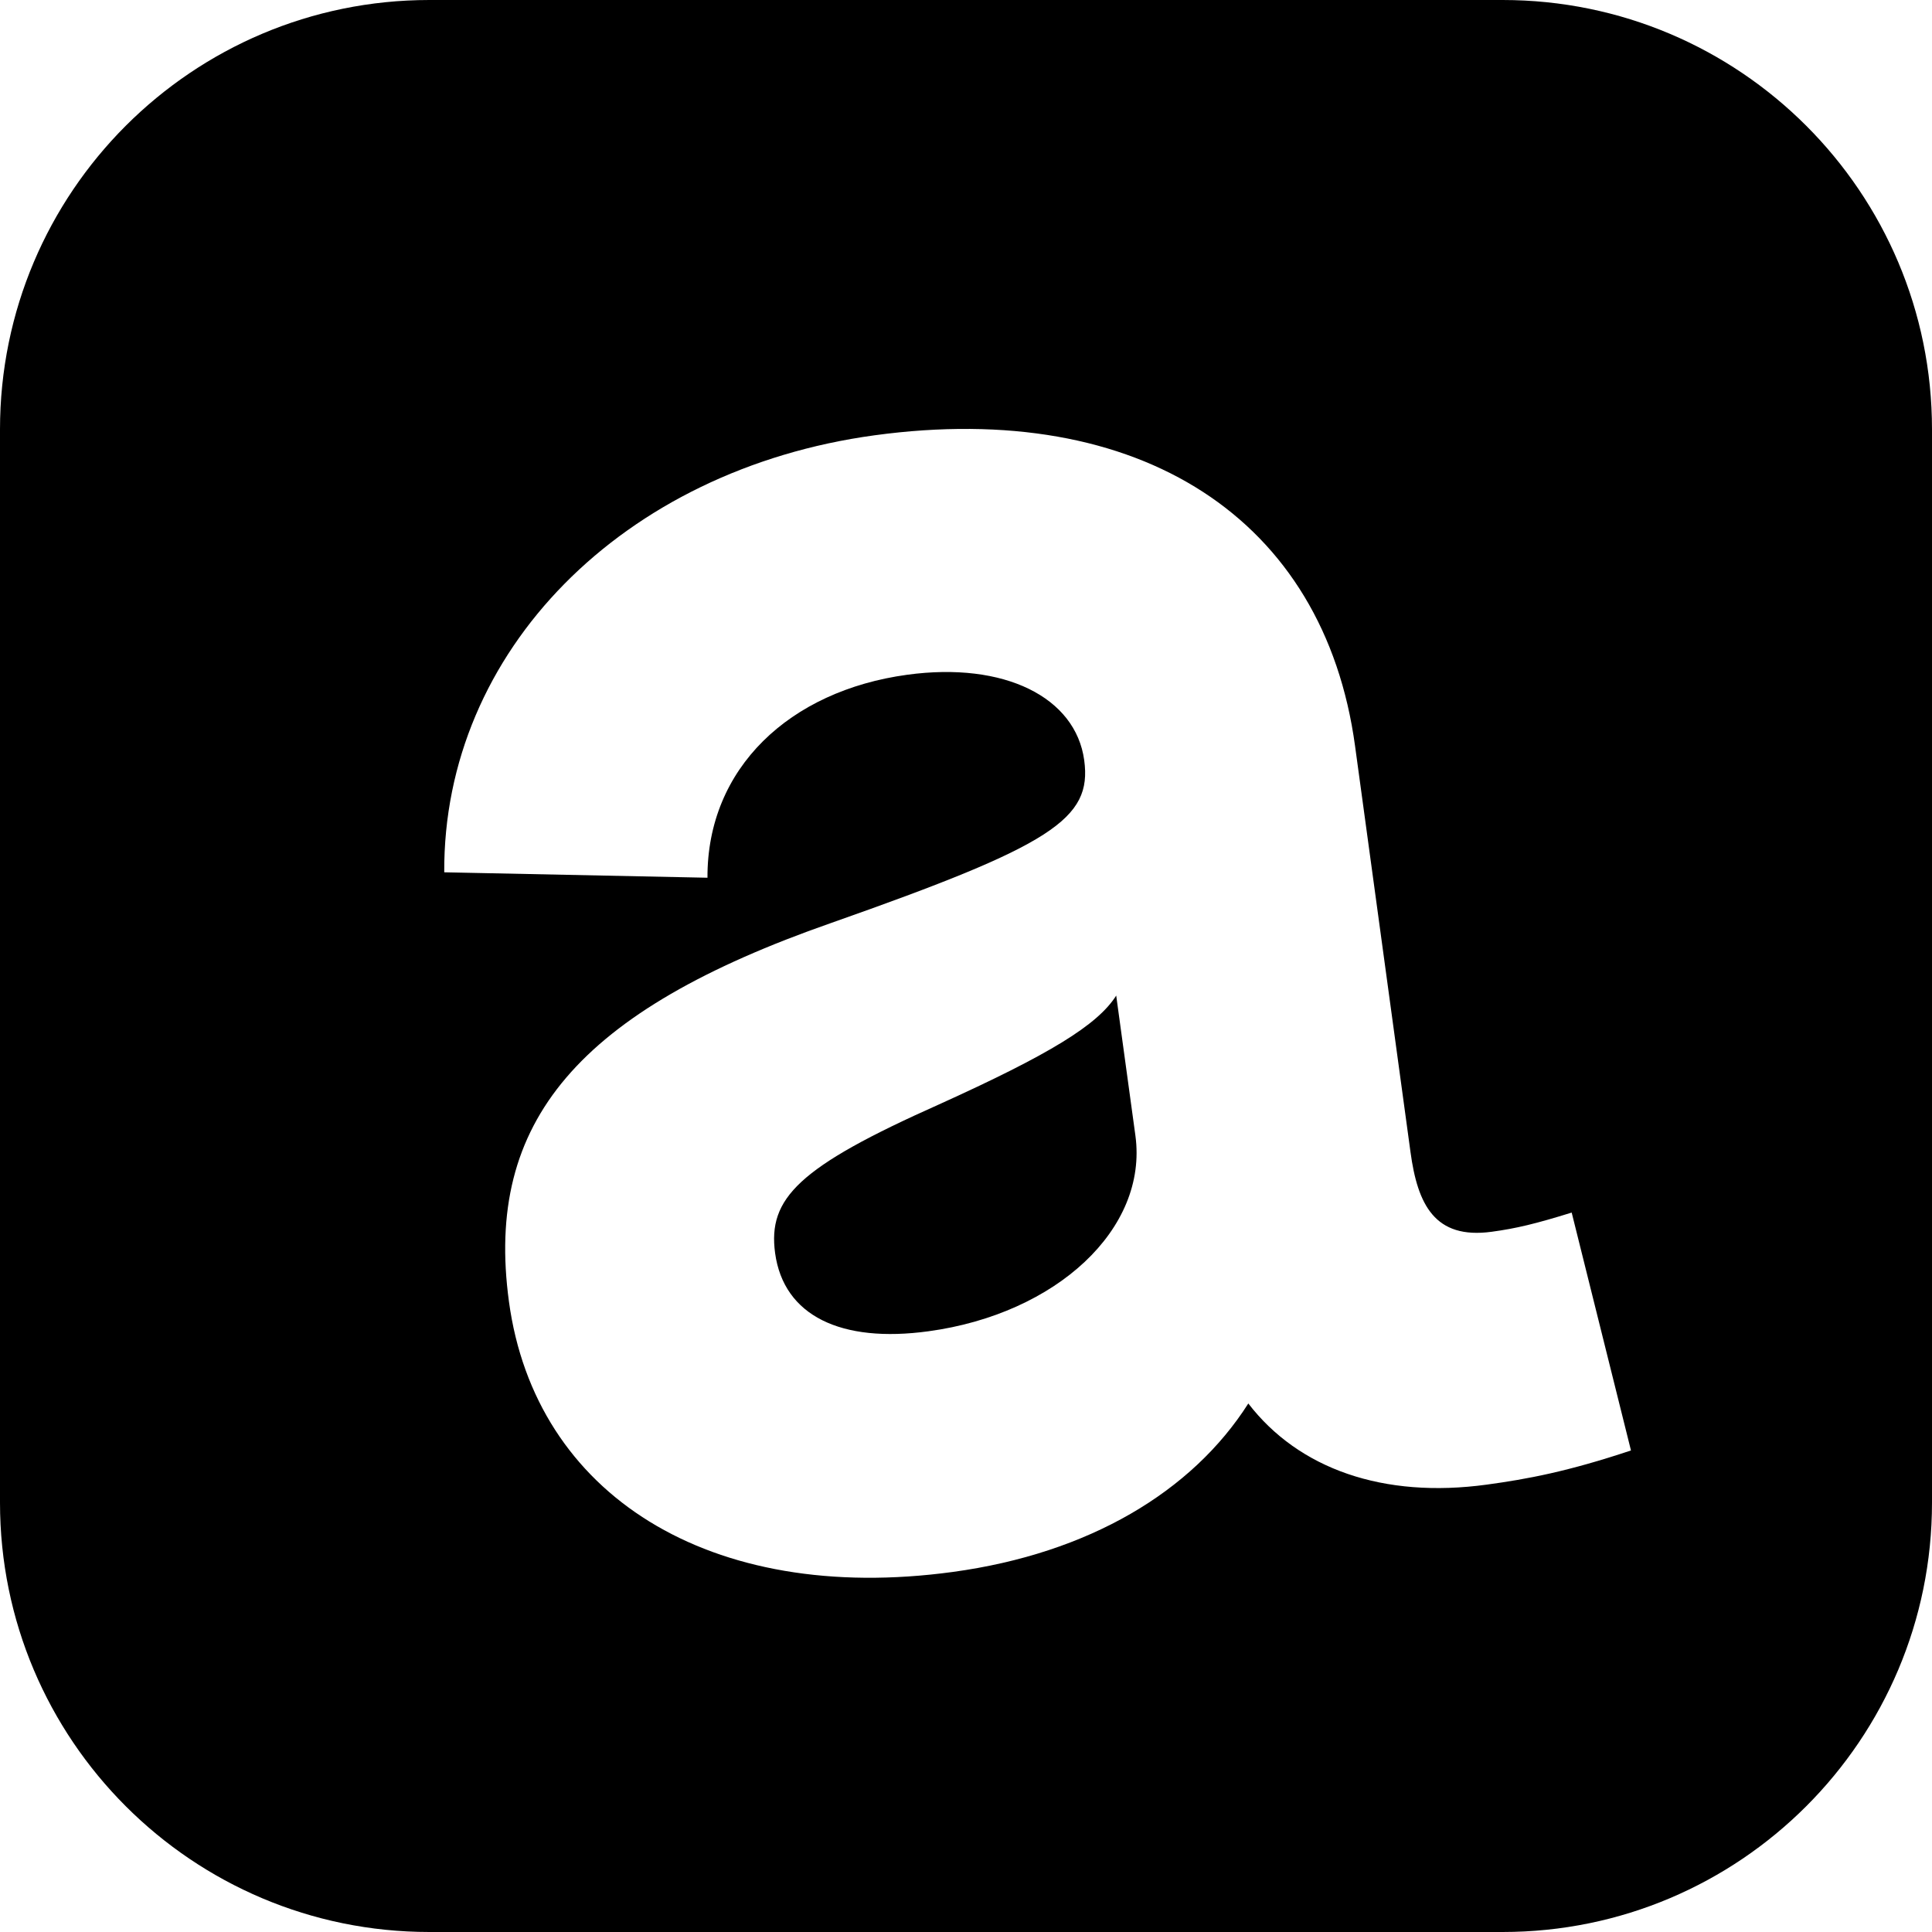
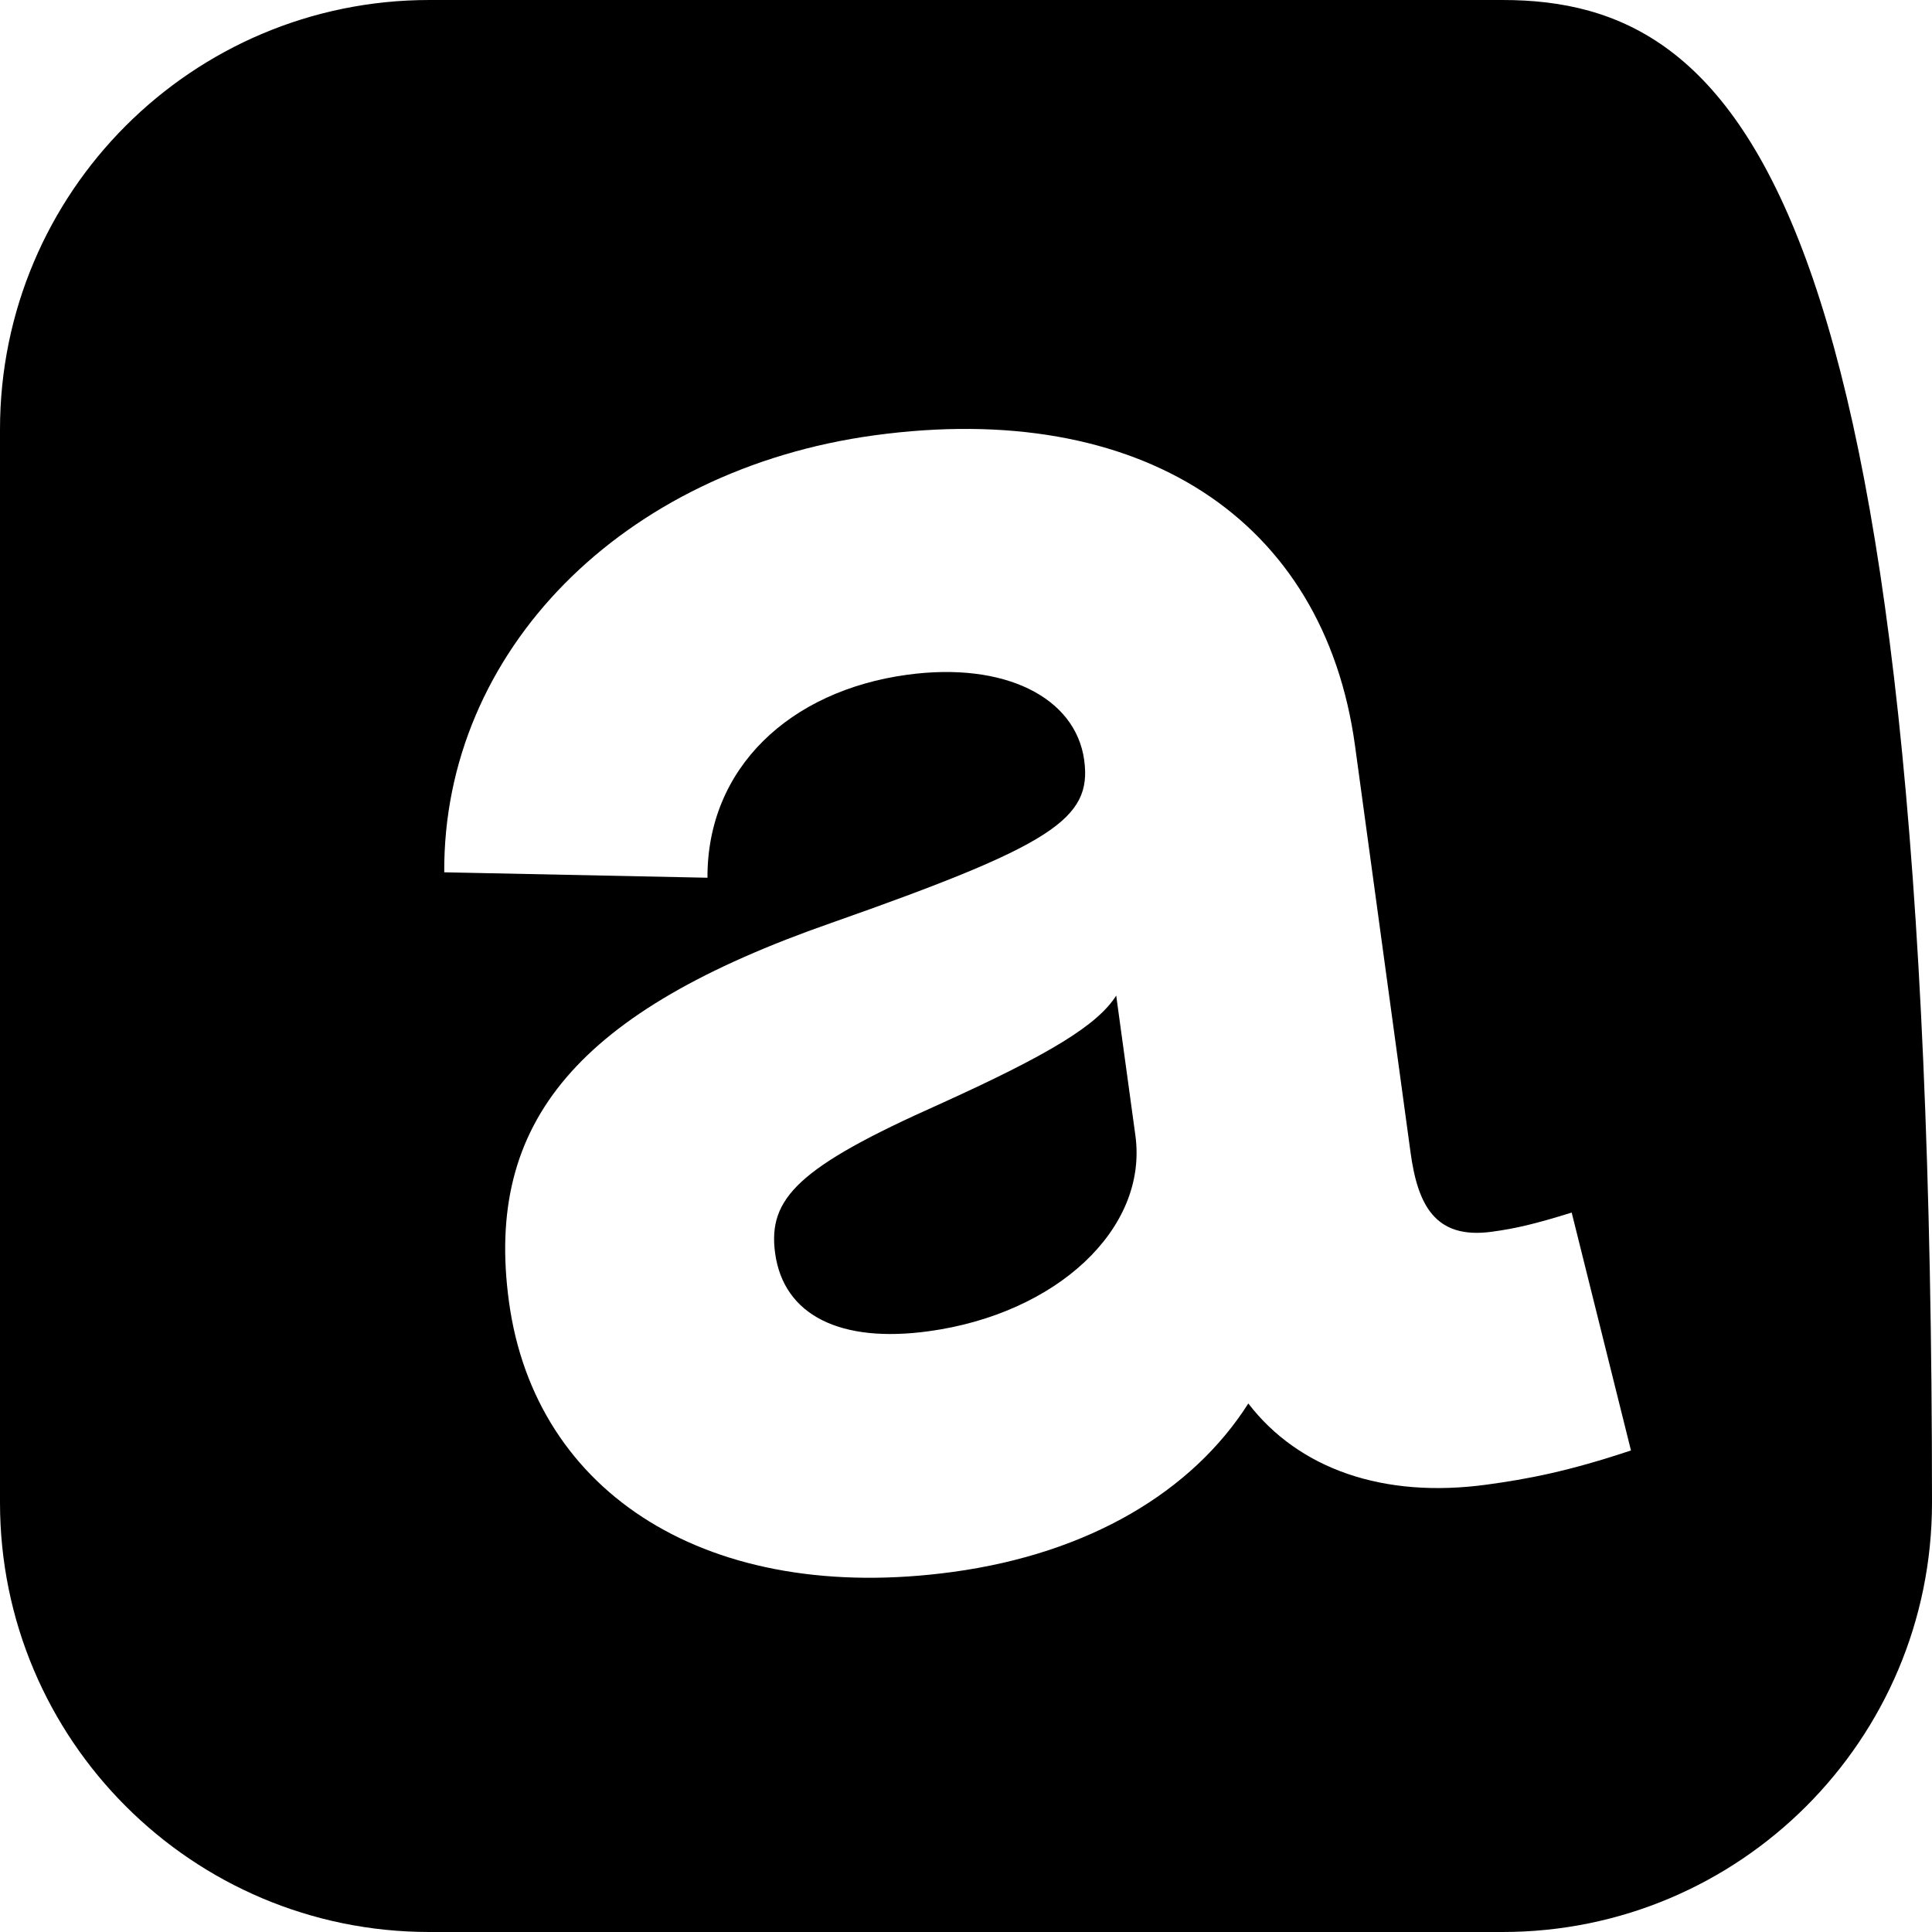
<svg xmlns="http://www.w3.org/2000/svg" width="16" height="16" viewBox="0 0 16 16" fill="none">
-   <path fill-rule="evenodd" clip-rule="evenodd" d="M3.556 0C1.592 0 0 1.592 0 3.556V12.444C0 14.408 1.592 16 3.556 16H12.444C14.408 16 16 14.408 16 12.444V3.556C16 1.592 14.408 0 12.444 0H3.556ZM12.353 10.201C12.555 10.174 12.72 10.134 13.016 10.042L13.507 12.012C12.983 12.187 12.649 12.249 12.313 12.295C11.456 12.412 10.755 12.165 10.338 11.623C9.873 12.354 9.018 12.864 7.892 13.018C5.875 13.293 4.432 12.377 4.215 10.78C4.011 9.284 4.794 8.373 6.885 7.643C8.715 6.999 9.045 6.783 8.979 6.296C8.908 5.775 8.319 5.478 7.513 5.588C6.538 5.721 5.855 6.362 5.859 7.269L3.679 7.224C3.669 5.393 5.158 3.889 7.242 3.605C9.444 3.305 10.966 4.296 11.222 6.178L11.681 9.54C11.74 9.976 11.882 10.265 12.353 10.201ZM7.689 11.025C8.748 10.881 9.508 10.178 9.403 9.405L9.244 8.245C9.089 8.489 8.694 8.731 7.775 9.147C6.613 9.665 6.358 9.923 6.419 10.377C6.49 10.898 6.966 11.124 7.689 11.025Z" fill="black" />
+   <path fill-rule="evenodd" clip-rule="evenodd" d="M3.556 0C1.592 0 0 1.592 0 3.556V12.444C0 14.408 1.592 16 3.556 16H12.444C14.408 16 16 14.408 16 12.444C16 1.592 14.408 0 12.444 0H3.556ZM12.353 10.201C12.555 10.174 12.72 10.134 13.016 10.042L13.507 12.012C12.983 12.187 12.649 12.249 12.313 12.295C11.456 12.412 10.755 12.165 10.338 11.623C9.873 12.354 9.018 12.864 7.892 13.018C5.875 13.293 4.432 12.377 4.215 10.78C4.011 9.284 4.794 8.373 6.885 7.643C8.715 6.999 9.045 6.783 8.979 6.296C8.908 5.775 8.319 5.478 7.513 5.588C6.538 5.721 5.855 6.362 5.859 7.269L3.679 7.224C3.669 5.393 5.158 3.889 7.242 3.605C9.444 3.305 10.966 4.296 11.222 6.178L11.681 9.54C11.74 9.976 11.882 10.265 12.353 10.201ZM7.689 11.025C8.748 10.881 9.508 10.178 9.403 9.405L9.244 8.245C9.089 8.489 8.694 8.731 7.775 9.147C6.613 9.665 6.358 9.923 6.419 10.377C6.49 10.898 6.966 11.124 7.689 11.025Z" fill="black" />
</svg>